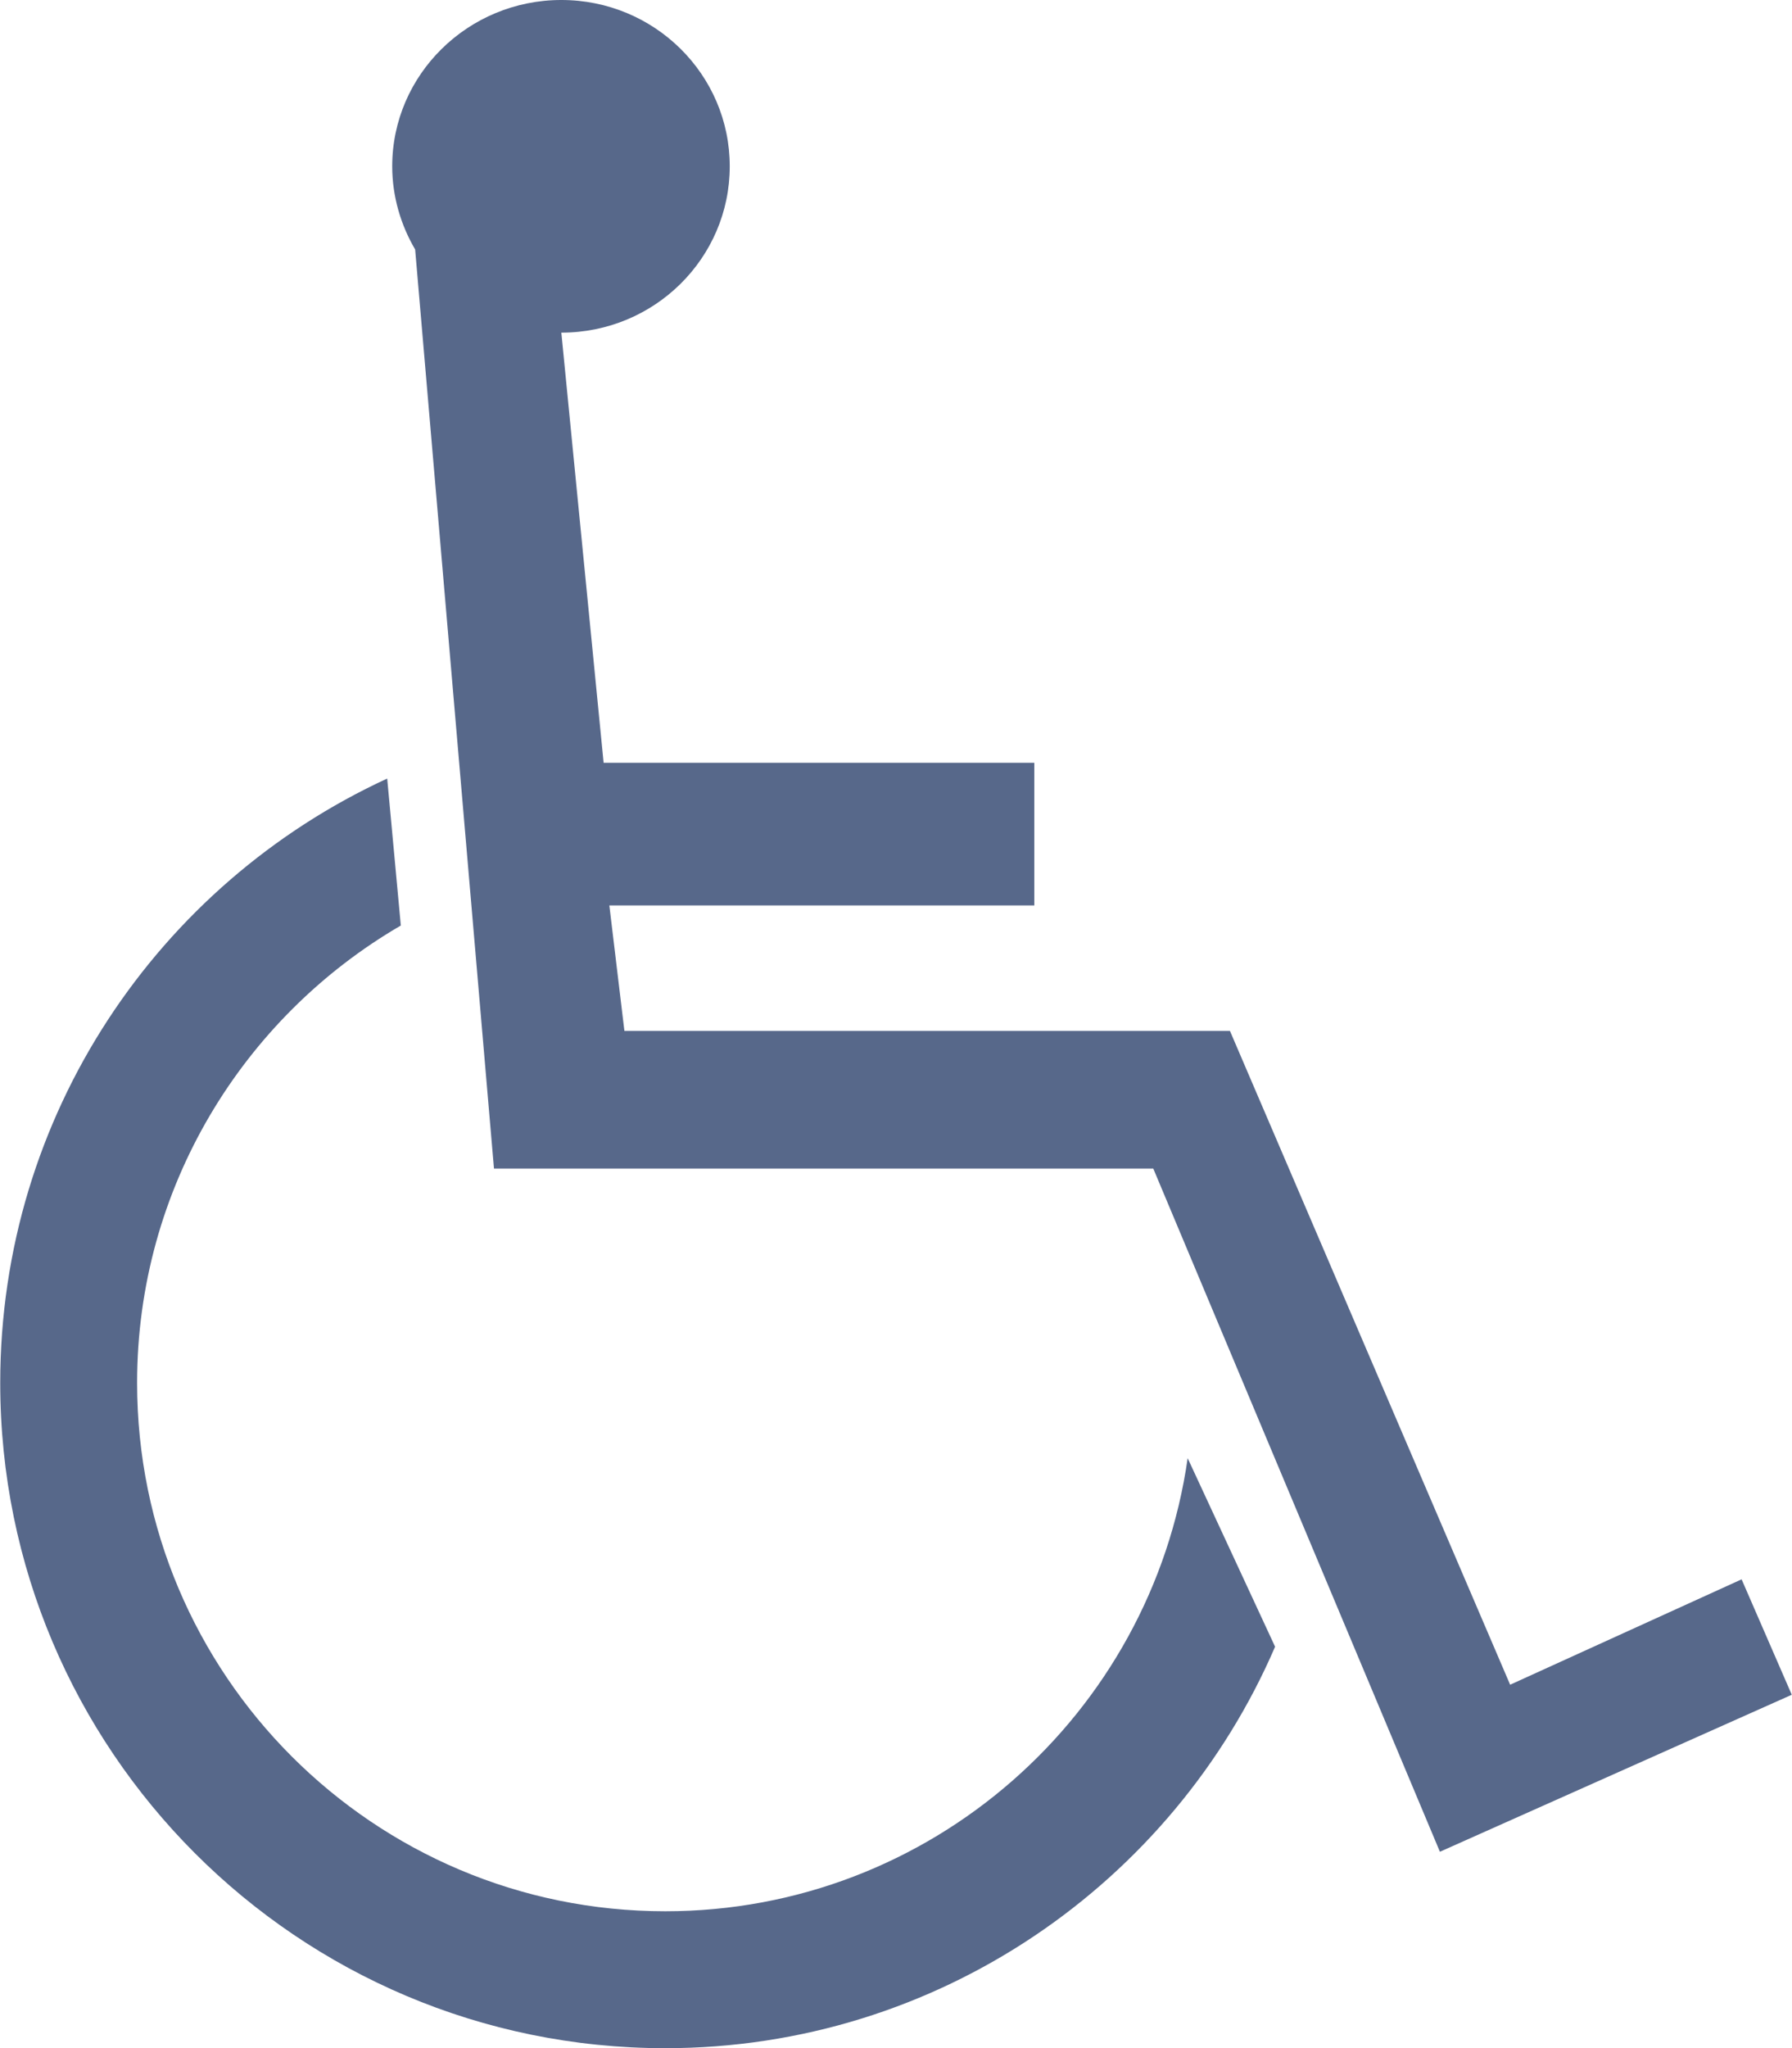
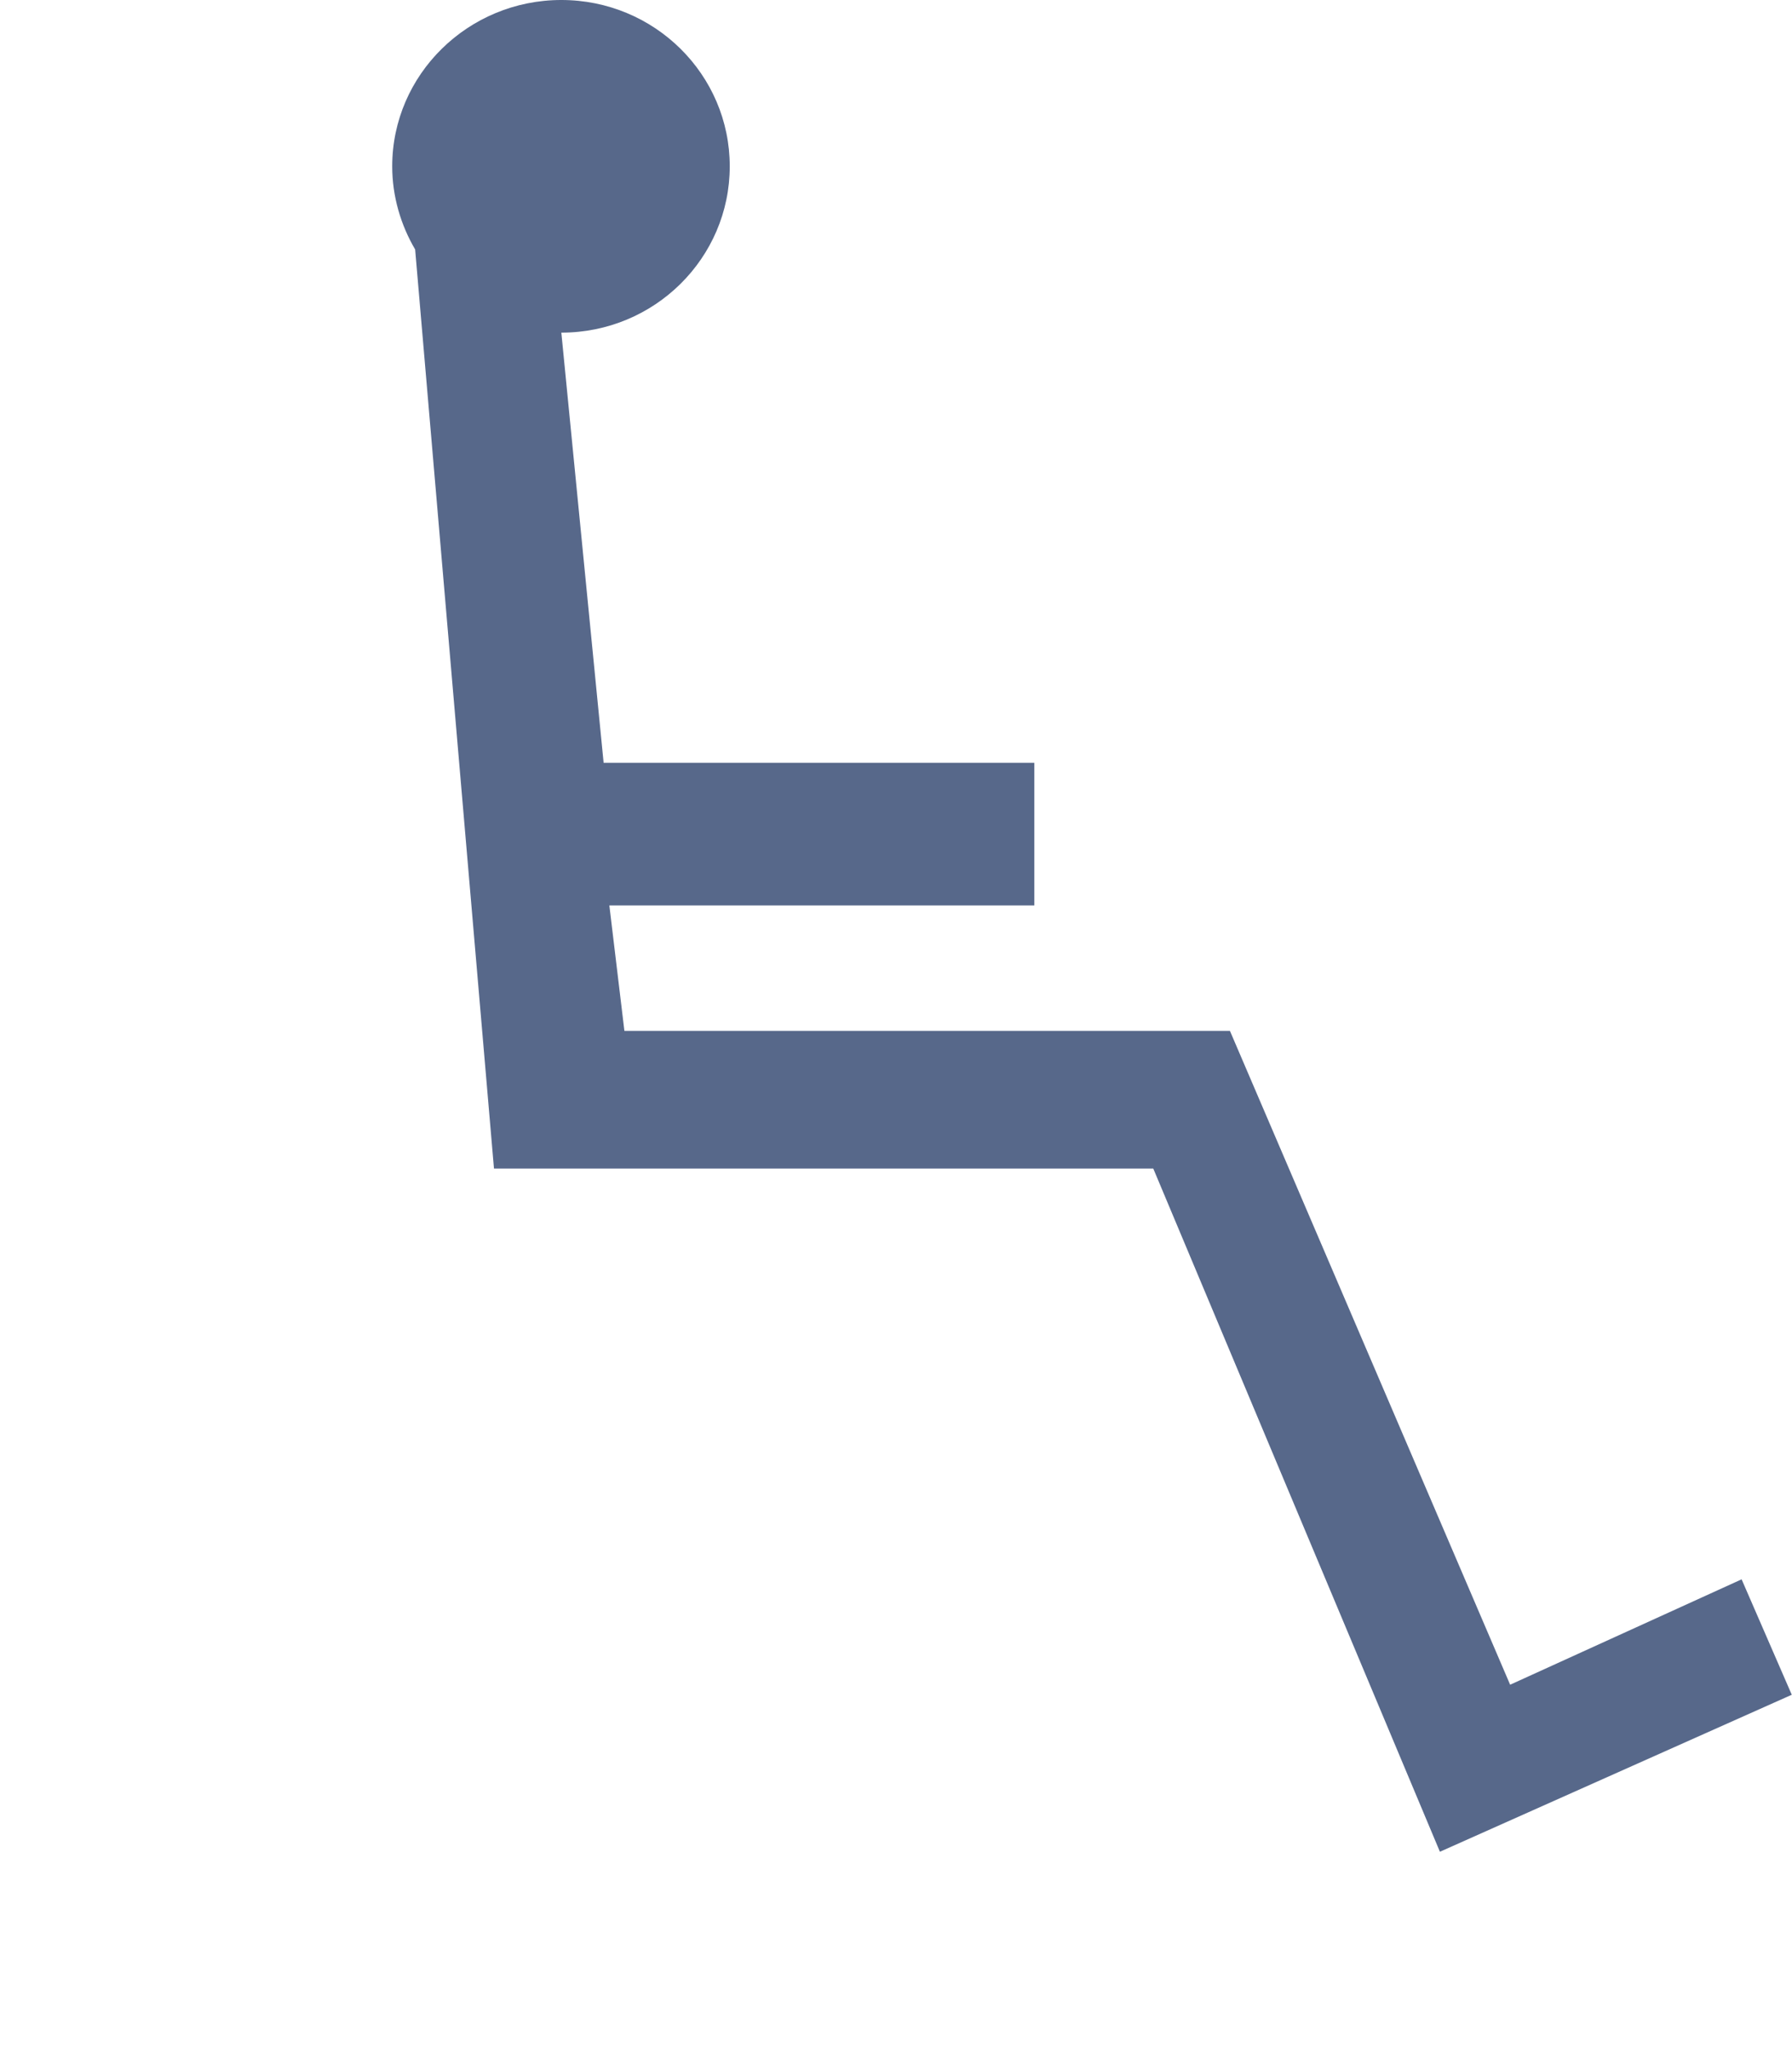
<svg xmlns="http://www.w3.org/2000/svg" xml:space="preserve" width="59.267mm" height="67.713mm" version="1.1" style="shape-rendering:geometricPrecision; text-rendering:geometricPrecision; image-rendering:optimizeQuality; fill-rule:evenodd; clip-rule:evenodd" viewBox="0 0 2500 2857">
  <defs>
    <style type="text/css">
   
    .fil0 {fill:#57688A;fill-rule:nonzero}
   
  </style>
  </defs>
  <g id="Capa_x0020_1">
    <g id="_2104025922512">
      <g id="_1812044451200">
-         <path class="fil0" d="M540 1086c-319,147 -540,469 -540,843 0,512 415,928 928,928 381,0 709,-231 851,-560l-122 -263c-51,357 -358,632 -729,632 -407,0 -737,-330 -737,-737 0,-272 148,-510 368,-638l-19 -205z" />
        <path class="fil0" d="M2430 2203l-323 147 -391 -912 -845 0 -21 -175 593 0 0 -199 -601 0 -59 -600c130,0 235,-104 235,-232 0,-128 -105,-232 -235,-232 -130,0 -236,104 -236,232 0,42 12,82 32,116l110 1282 920 0 400 953 491 -219 -70 -161 0 0z" />
      </g>
    </g>
  </g>
</svg>